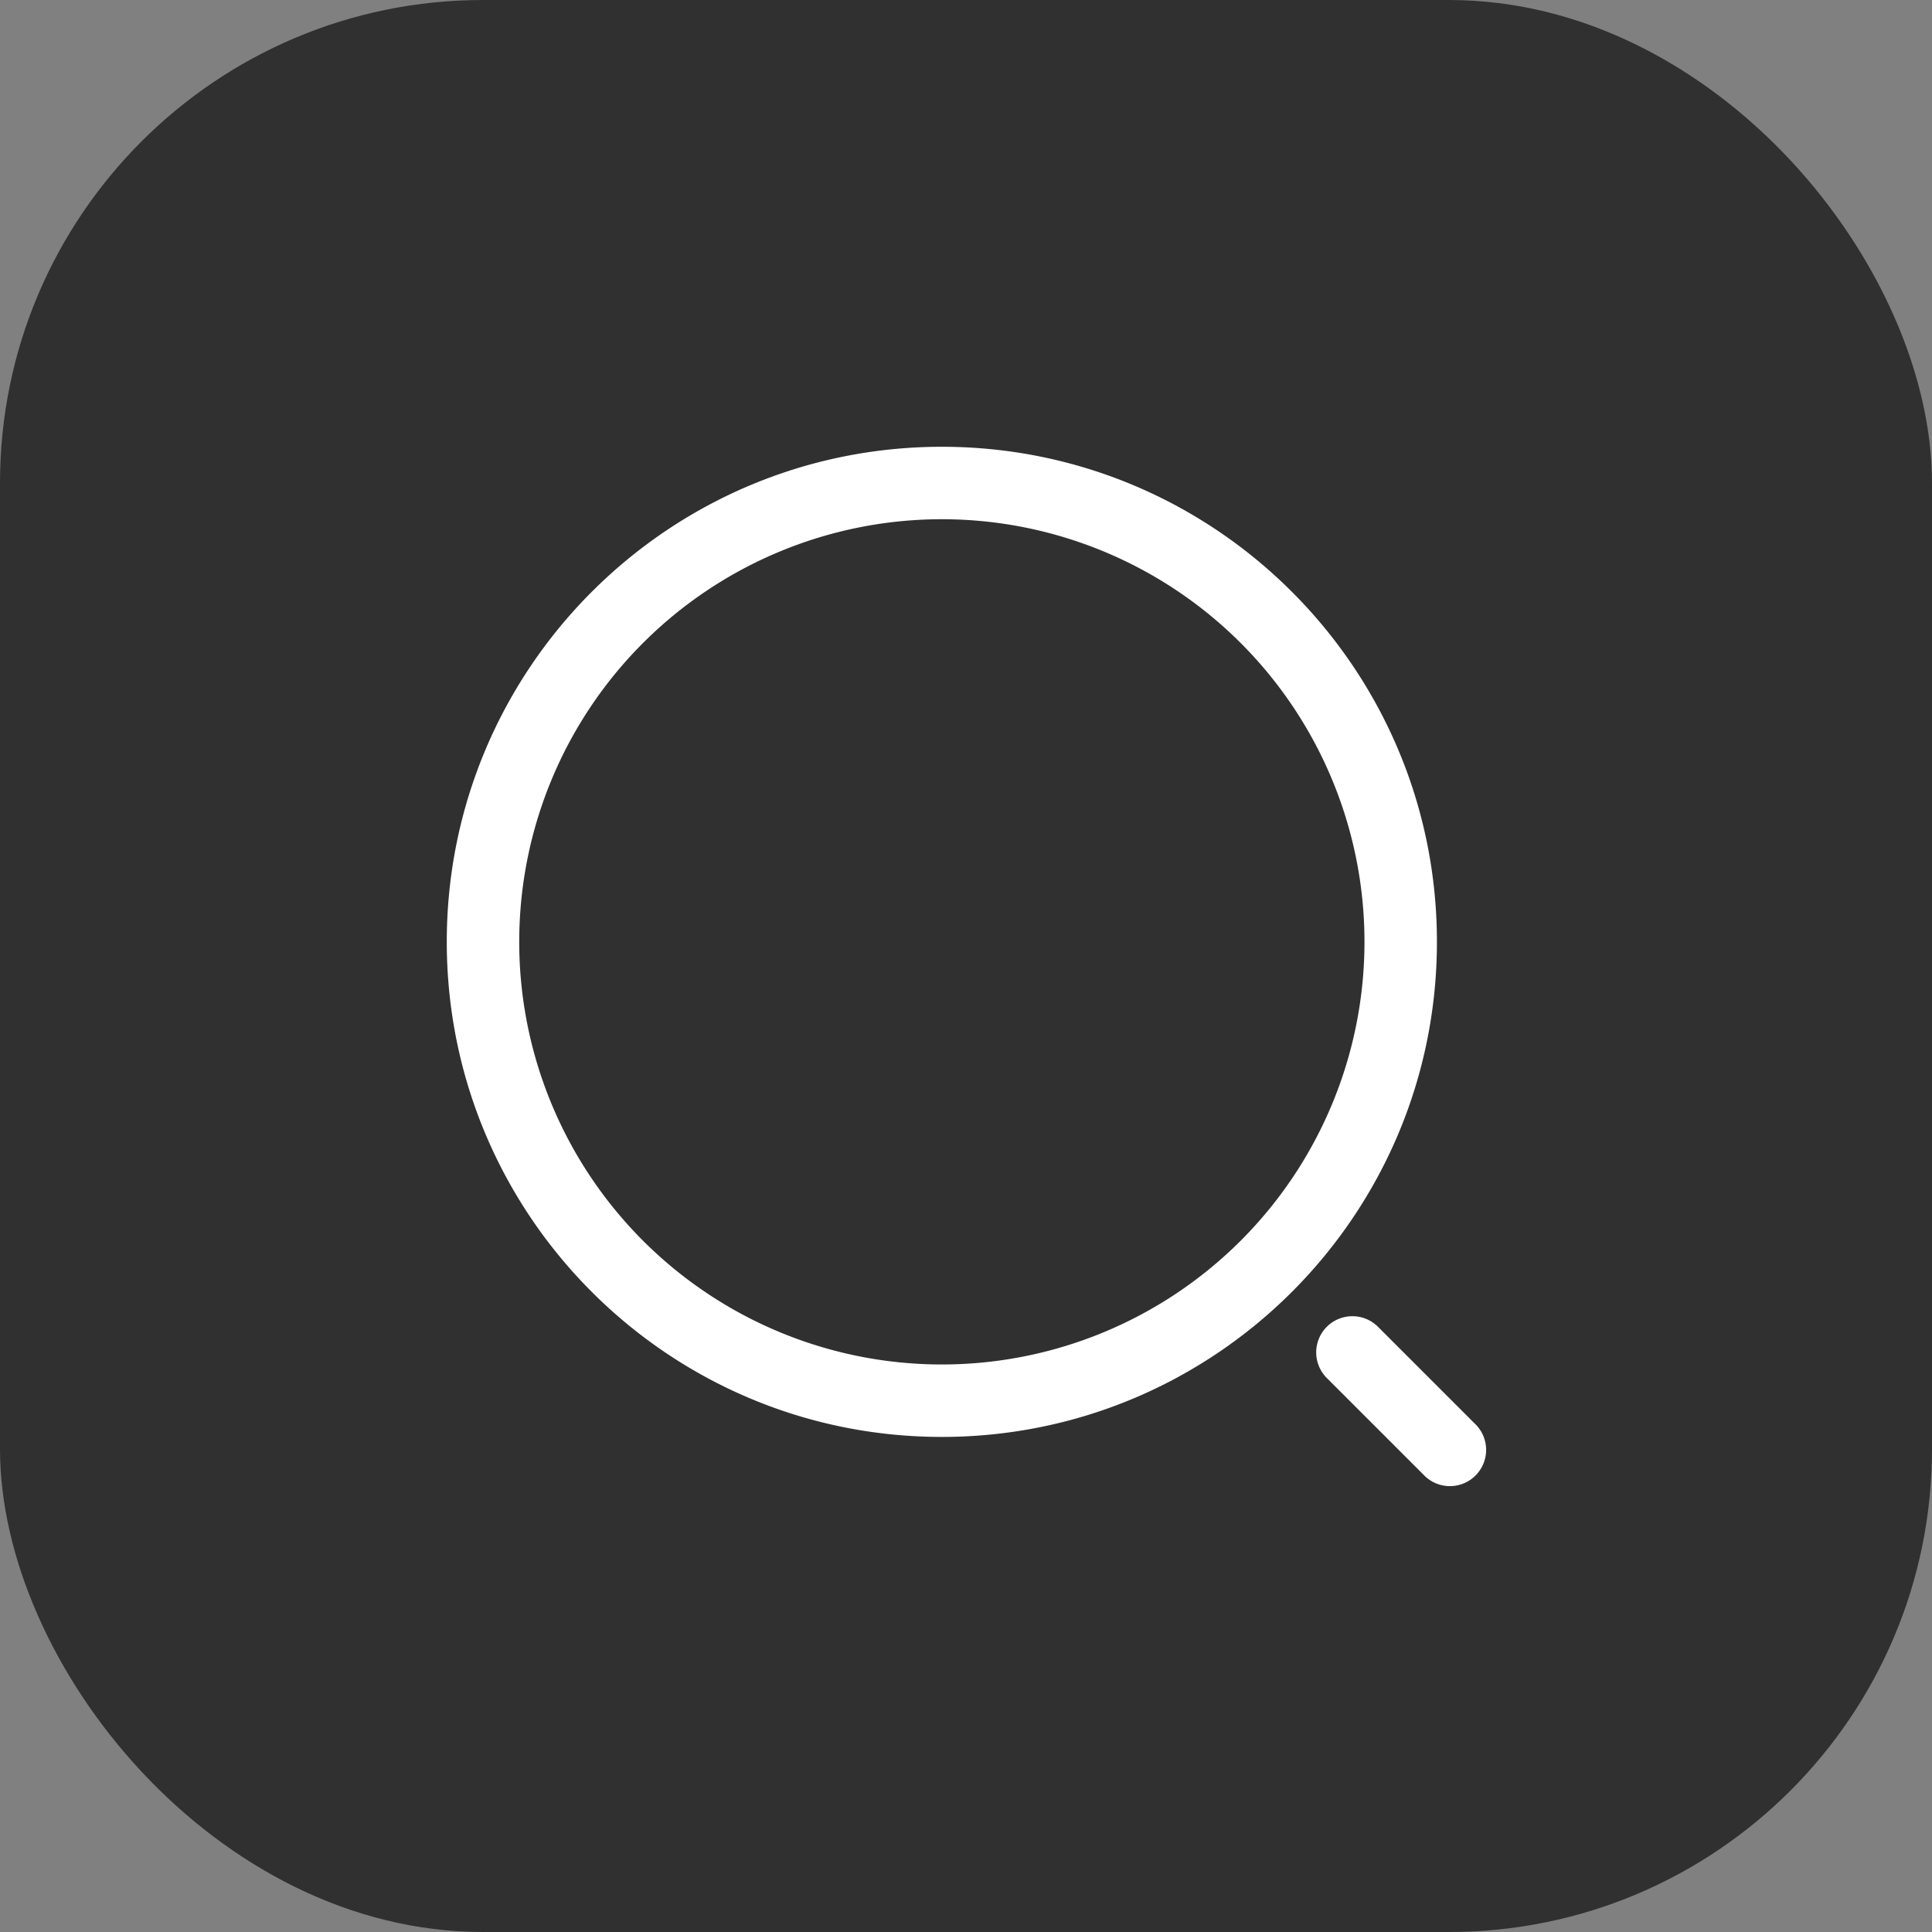
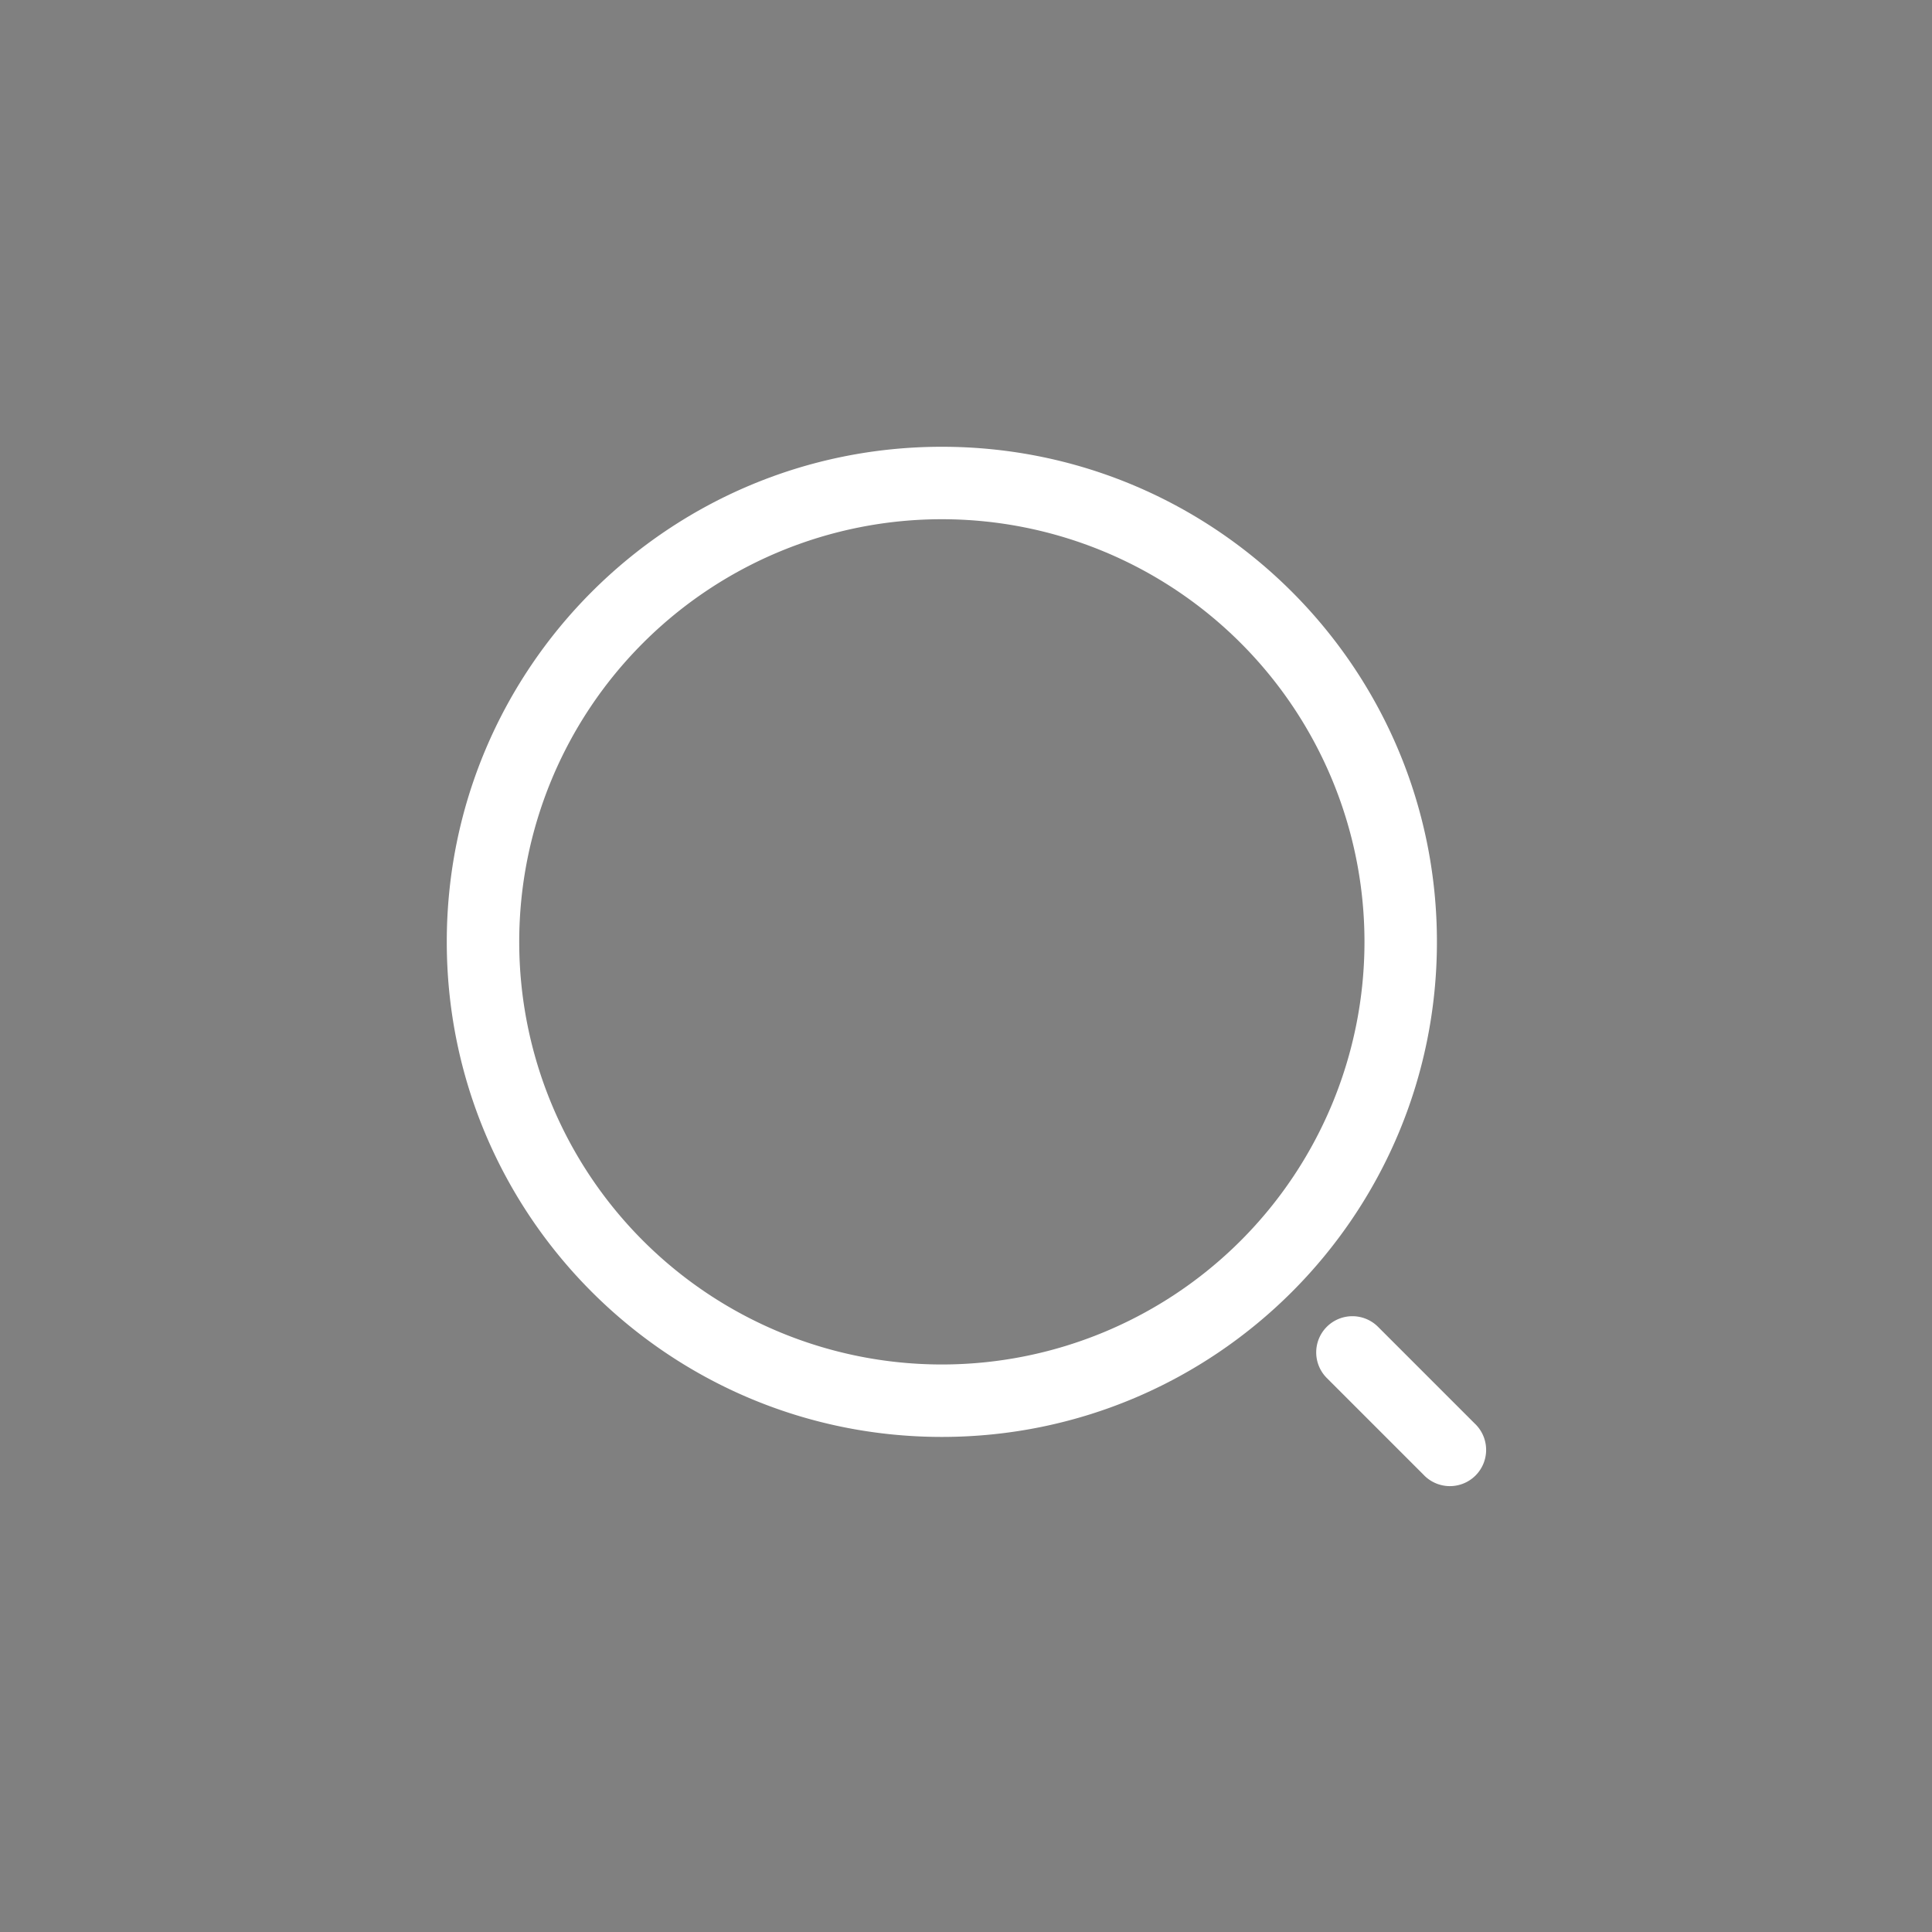
<svg xmlns="http://www.w3.org/2000/svg" width="40" height="40" fill="none">
  <rect width="100%" height="100%" fill="#808080" stroke="none" />
-   <rect width="40" height="40" fill="#2F302F" rx="10" />
-   <path fill="#fff" fill-rule="evenodd" d="M19.5 10.75a8.75 8.75 0 1 0 0 17.5 8.75 8.75 0 0 0 0-17.5ZM9.25 19.5c0-5.66 4.59-10.25 10.25-10.25s10.25 4.59 10.25 10.25-4.59 10.25-10.25 10.25S9.25 25.16 9.25 19.5Zm18.22 7.97a.75.75 0 0 1 1.06 0l2 2a.75.75 0 1 1-1.06 1.06l-2-2a.75.75 0 0 1 0-1.06Z" clip-rule="evenodd" />
+   <path fill="#fff" fill-rule="evenodd" d="M19.5 10.75a8.75 8.75 0 1 0 0 17.5 8.75 8.75 0 0 0 0-17.5ZM9.25 19.5c0-5.66 4.59-10.25 10.25-10.25s10.25 4.59 10.25 10.25-4.59 10.25-10.25 10.25S9.25 25.16 9.25 19.5Zm18.22 7.97a.75.75 0 0 1 1.06 0l2 2a.75.75 0 1 1-1.06 1.06l-2-2a.75.75 0 0 1 0-1.06" clip-rule="evenodd" />
</svg>